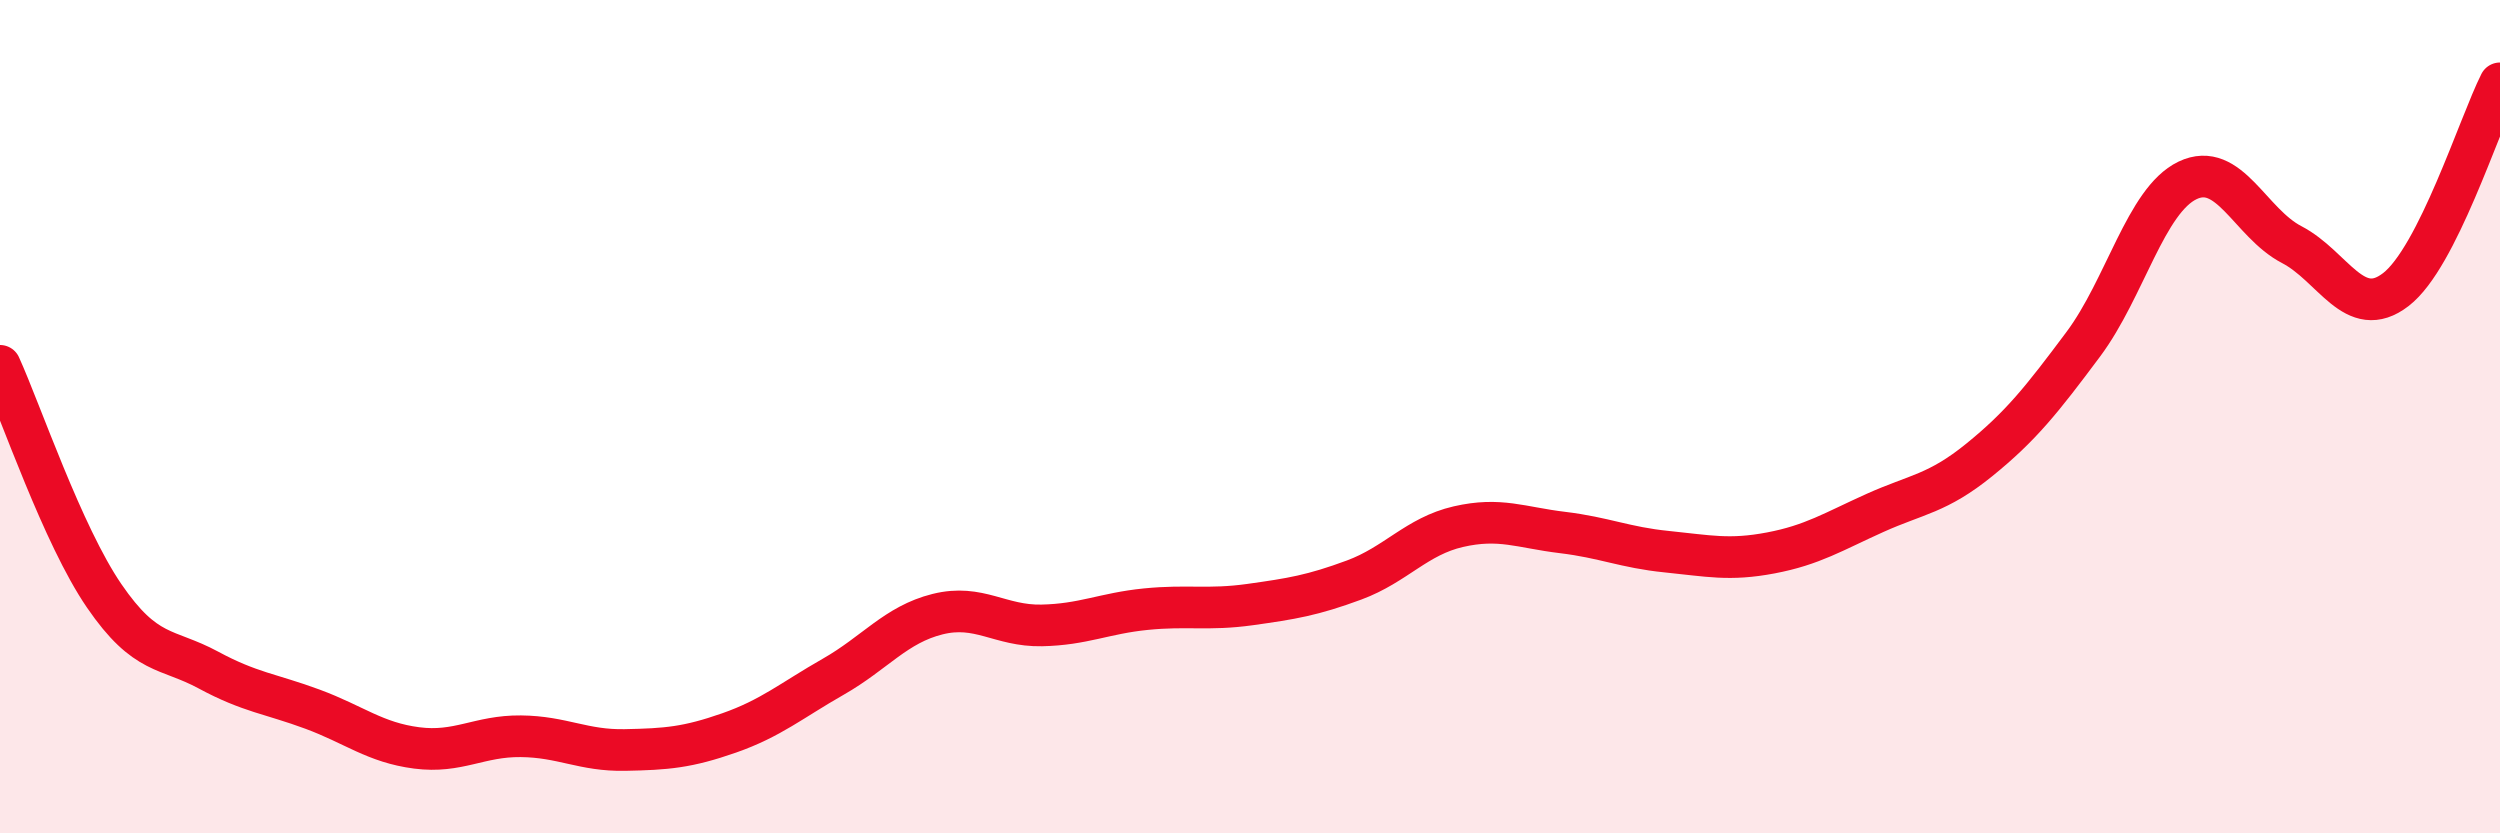
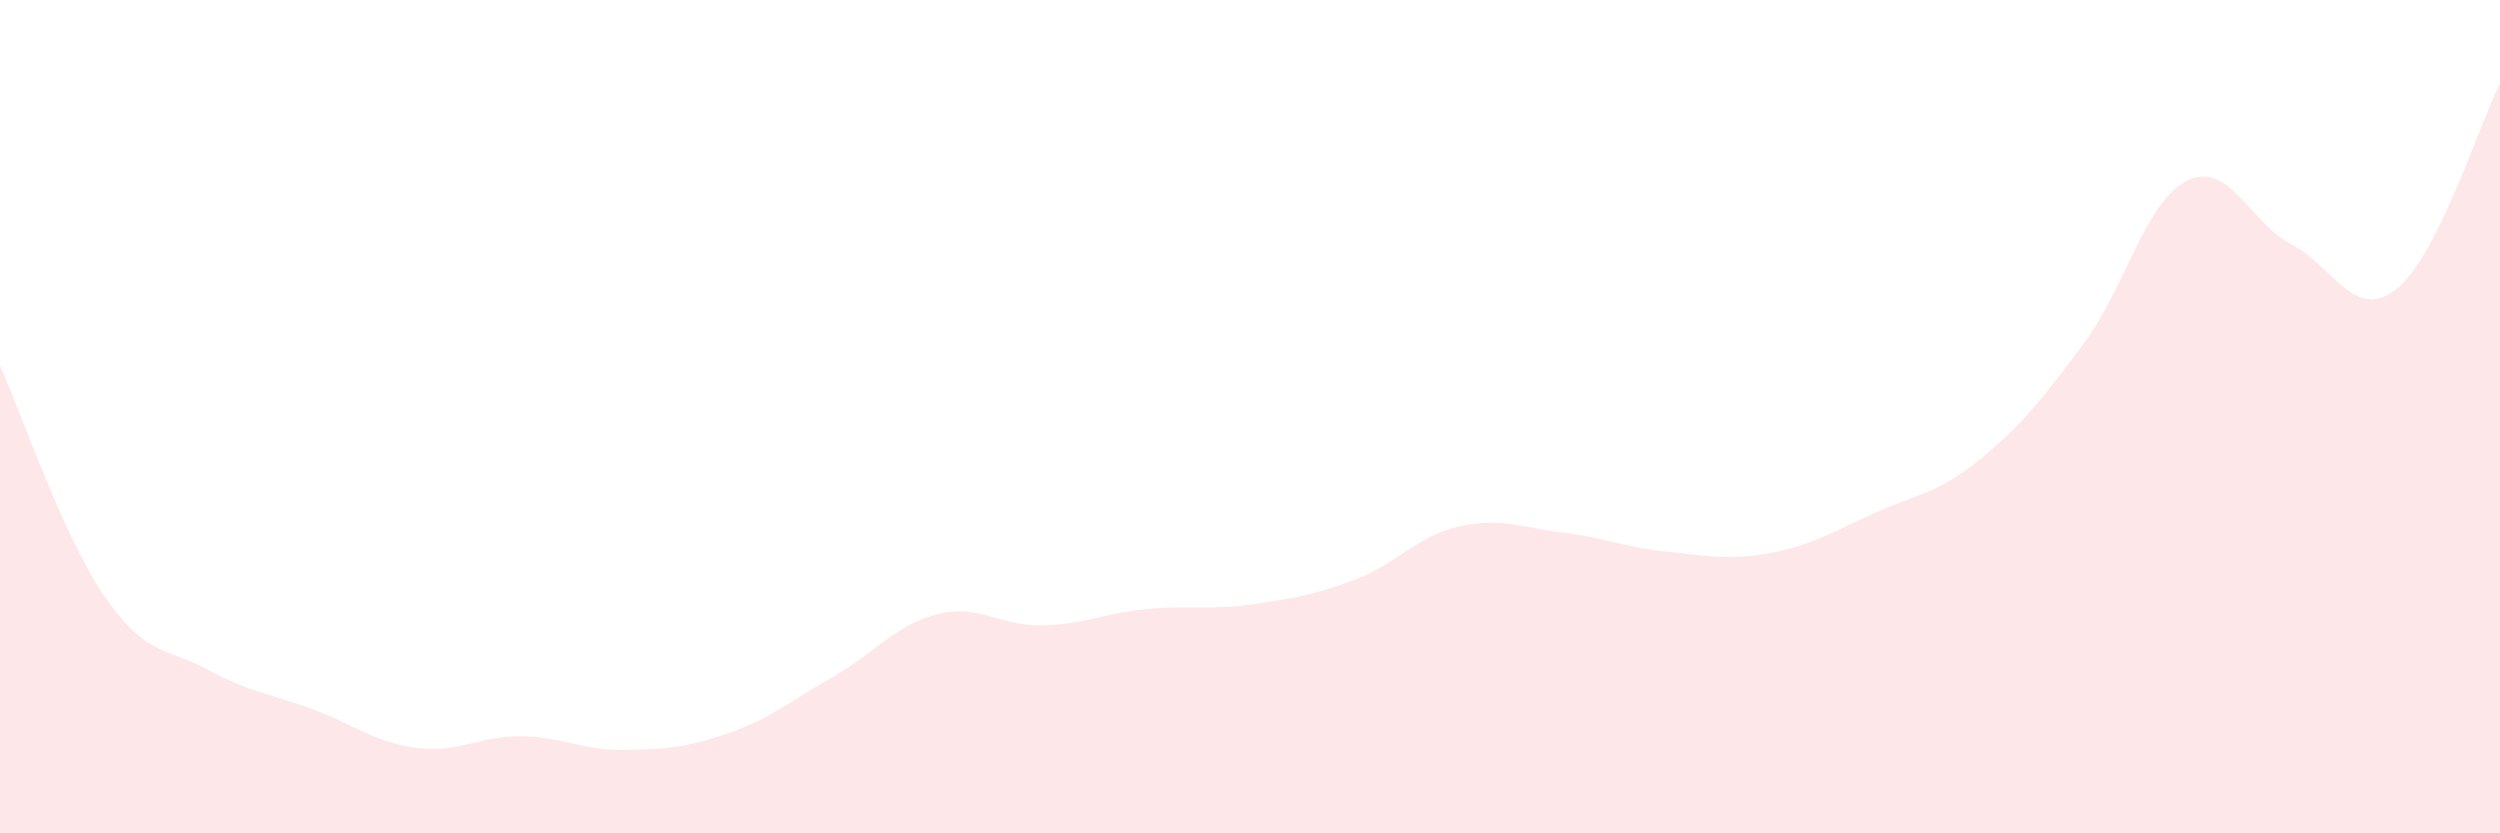
<svg xmlns="http://www.w3.org/2000/svg" width="60" height="20" viewBox="0 0 60 20">
  <path d="M 0,8.78 C 0.5,9.88 1.5,12.84 2.5,14.3 C 3.5,15.76 4,15.54 5,16.08 C 6,16.62 6.5,16.65 7.5,17.02 C 8.5,17.39 9,17.82 10,17.95 C 11,18.08 11.5,17.66 12.5,17.67 C 13.5,17.68 14,18.02 15,18 C 16,17.98 16.5,17.94 17.5,17.59 C 18.5,17.24 19,16.81 20,16.24 C 21,15.67 21.5,14.99 22.5,14.74 C 23.5,14.49 24,15.03 25,15.01 C 26,14.99 26.5,14.72 27.5,14.62 C 28.5,14.52 29,14.65 30,14.51 C 31,14.37 31.5,14.29 32.5,13.92 C 33.5,13.55 34,12.87 35,12.64 C 36,12.41 36.5,12.66 37.5,12.78 C 38.5,12.9 39,13.14 40,13.24 C 41,13.34 41.5,13.46 42.5,13.27 C 43.5,13.08 44,12.76 45,12.31 C 46,11.86 46.5,11.85 47.5,11.04 C 48.5,10.23 49,9.6 50,8.26 C 51,6.92 51.5,4.81 52.5,4.33 C 53.5,3.85 54,5.35 55,5.87 C 56,6.39 56.5,7.72 57.5,6.95 C 58.5,6.18 59.5,2.99 60,2L60 20L0 20Z" fill="#EB0A25" opacity="0.1" stroke-linecap="round" stroke-linejoin="round" />
-   <path d="M 0,8.78 C 0.5,9.88 1.5,12.84 2.5,14.3 C 3.5,15.76 4,15.54 5,16.08 C 6,16.62 6.5,16.65 7.5,17.02 C 8.5,17.39 9,17.82 10,17.95 C 11,18.08 11.5,17.66 12.5,17.67 C 13.5,17.68 14,18.02 15,18 C 16,17.98 16.5,17.94 17.5,17.59 C 18.5,17.24 19,16.81 20,16.24 C 21,15.67 21.5,14.99 22.5,14.74 C 23.5,14.49 24,15.03 25,15.01 C 26,14.99 26.5,14.72 27.5,14.62 C 28.5,14.52 29,14.65 30,14.51 C 31,14.37 31.5,14.29 32.5,13.92 C 33.5,13.55 34,12.87 35,12.64 C 36,12.41 36.5,12.66 37.5,12.78 C 38.5,12.9 39,13.14 40,13.24 C 41,13.34 41.5,13.46 42.5,13.27 C 43.5,13.08 44,12.76 45,12.31 C 46,11.86 46.5,11.85 47.5,11.04 C 48.5,10.23 49,9.6 50,8.26 C 51,6.92 51.5,4.81 52.5,4.33 C 53.5,3.85 54,5.35 55,5.87 C 56,6.39 56.5,7.72 57.5,6.95 C 58.5,6.18 59.5,2.99 60,2" stroke="#EB0A25" stroke-width="1" fill="none" stroke-linecap="round" stroke-linejoin="round" />
</svg>